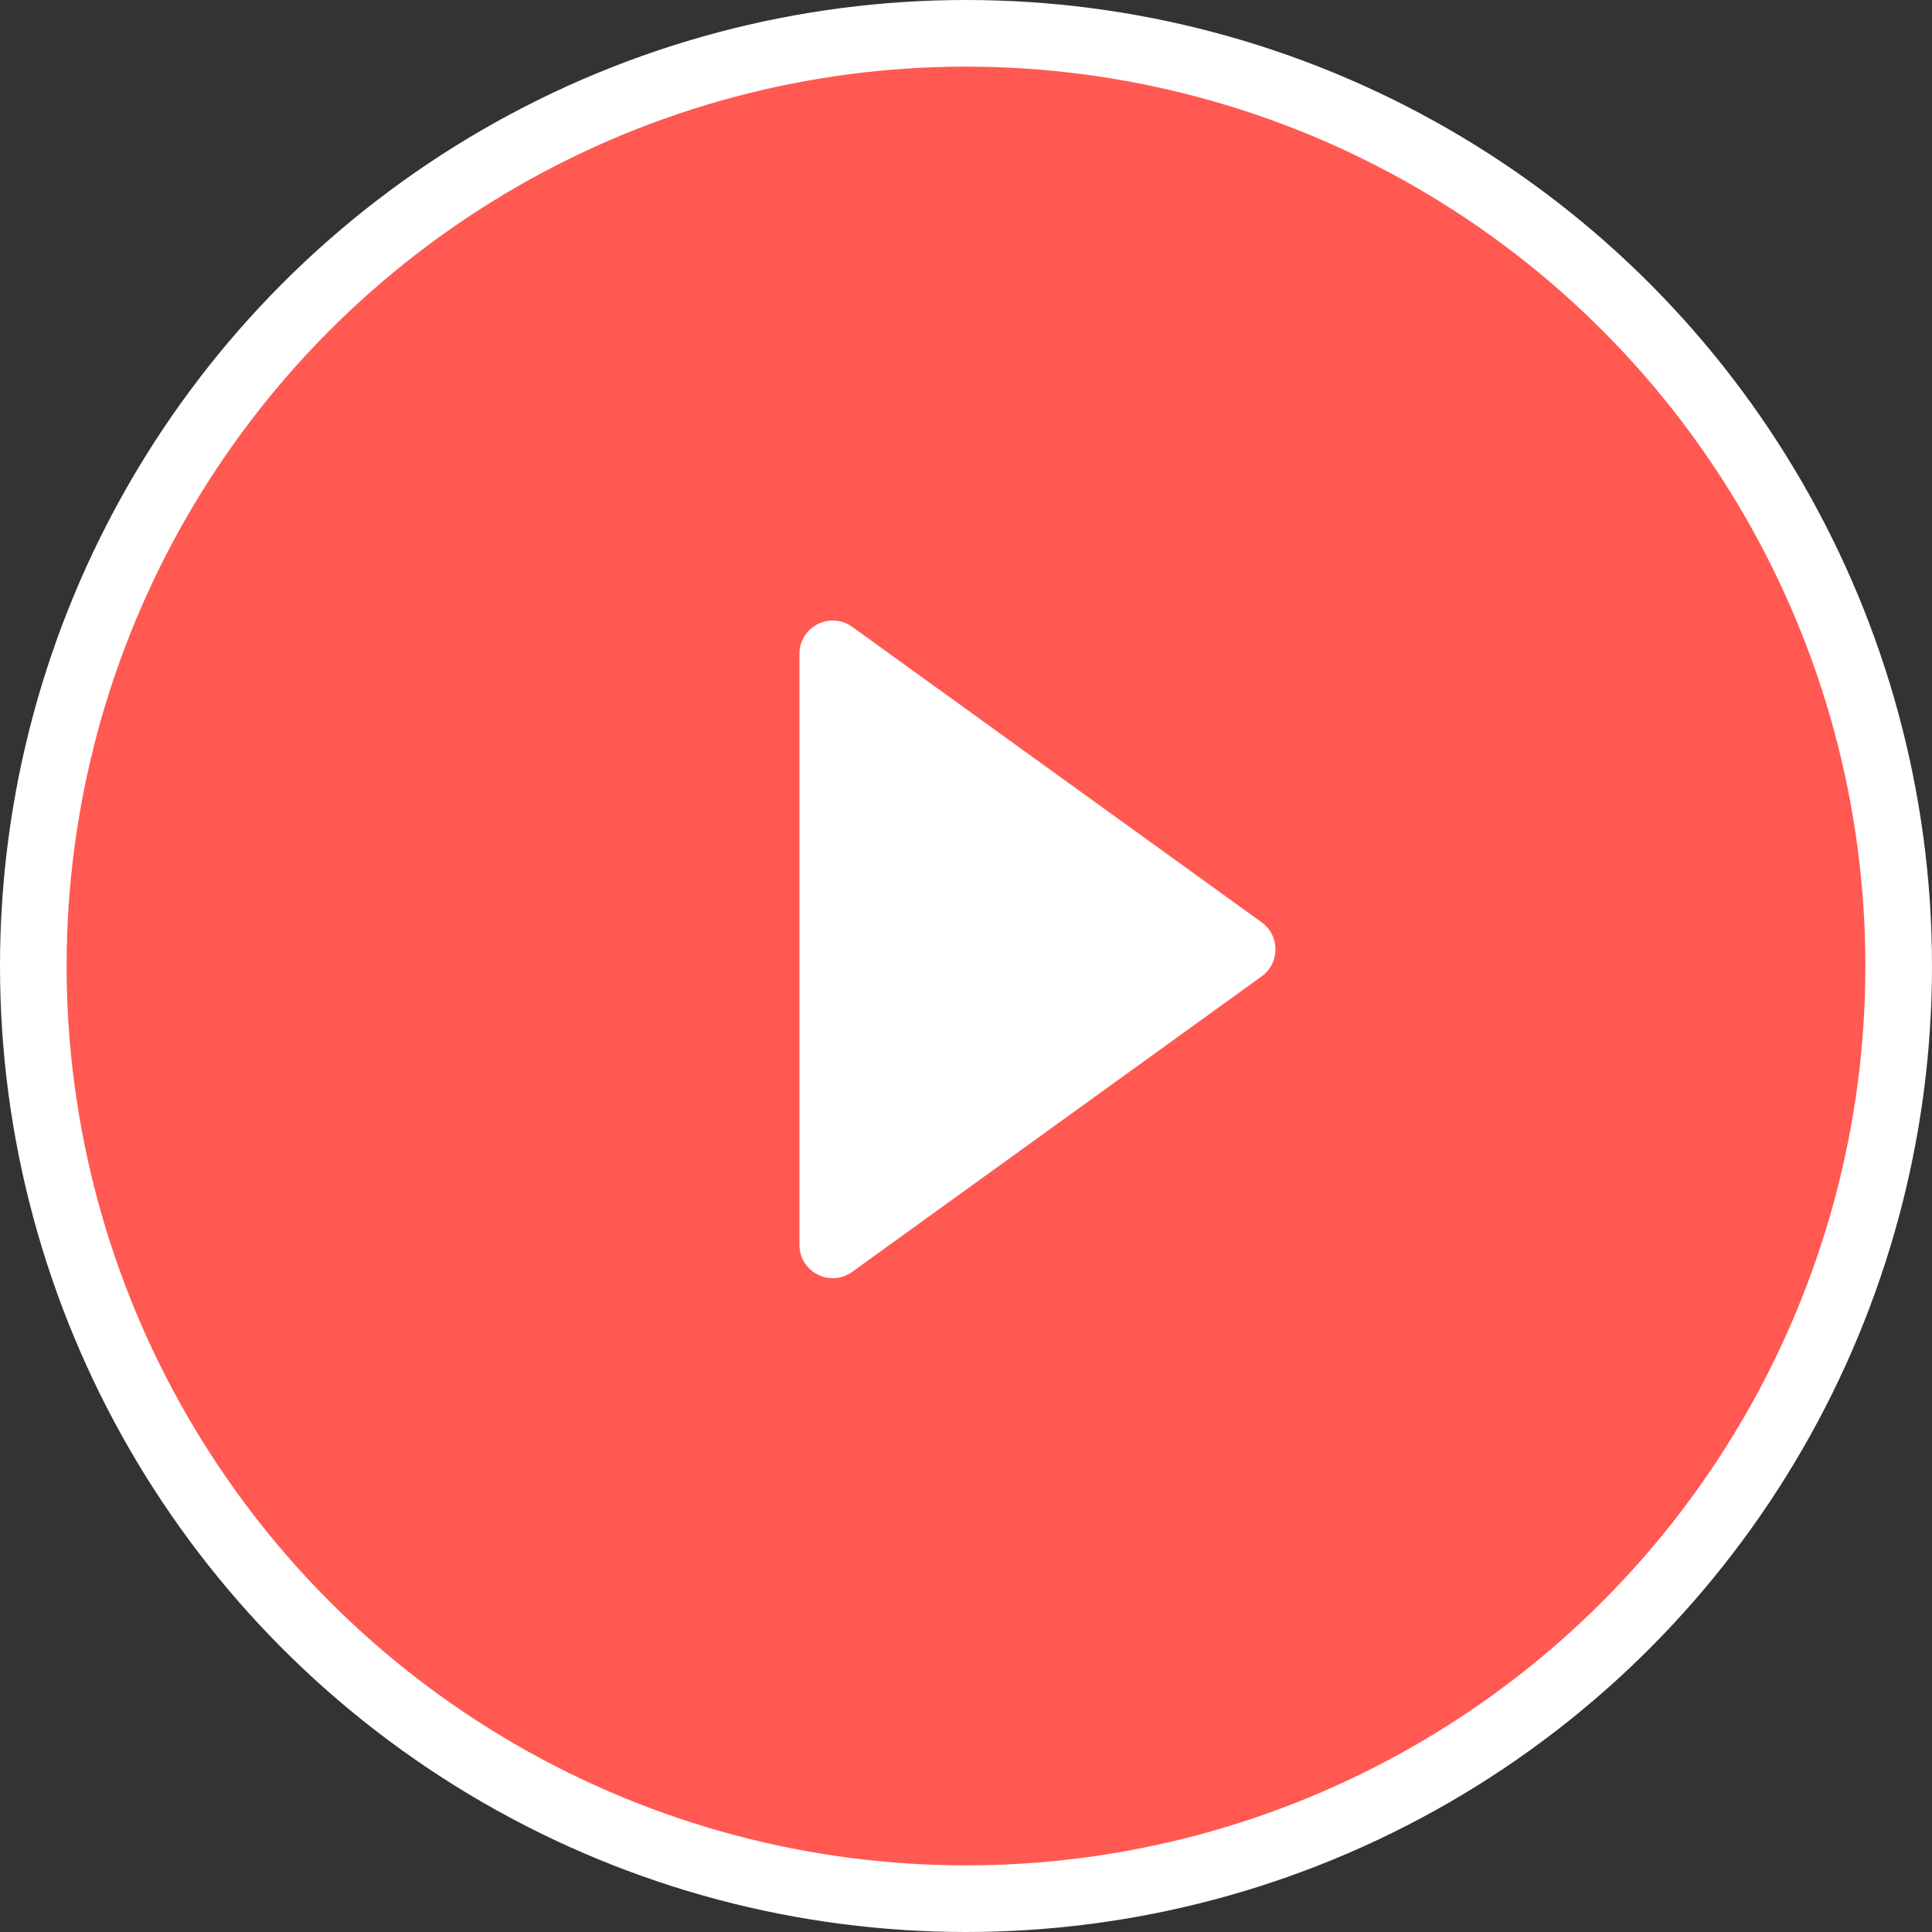
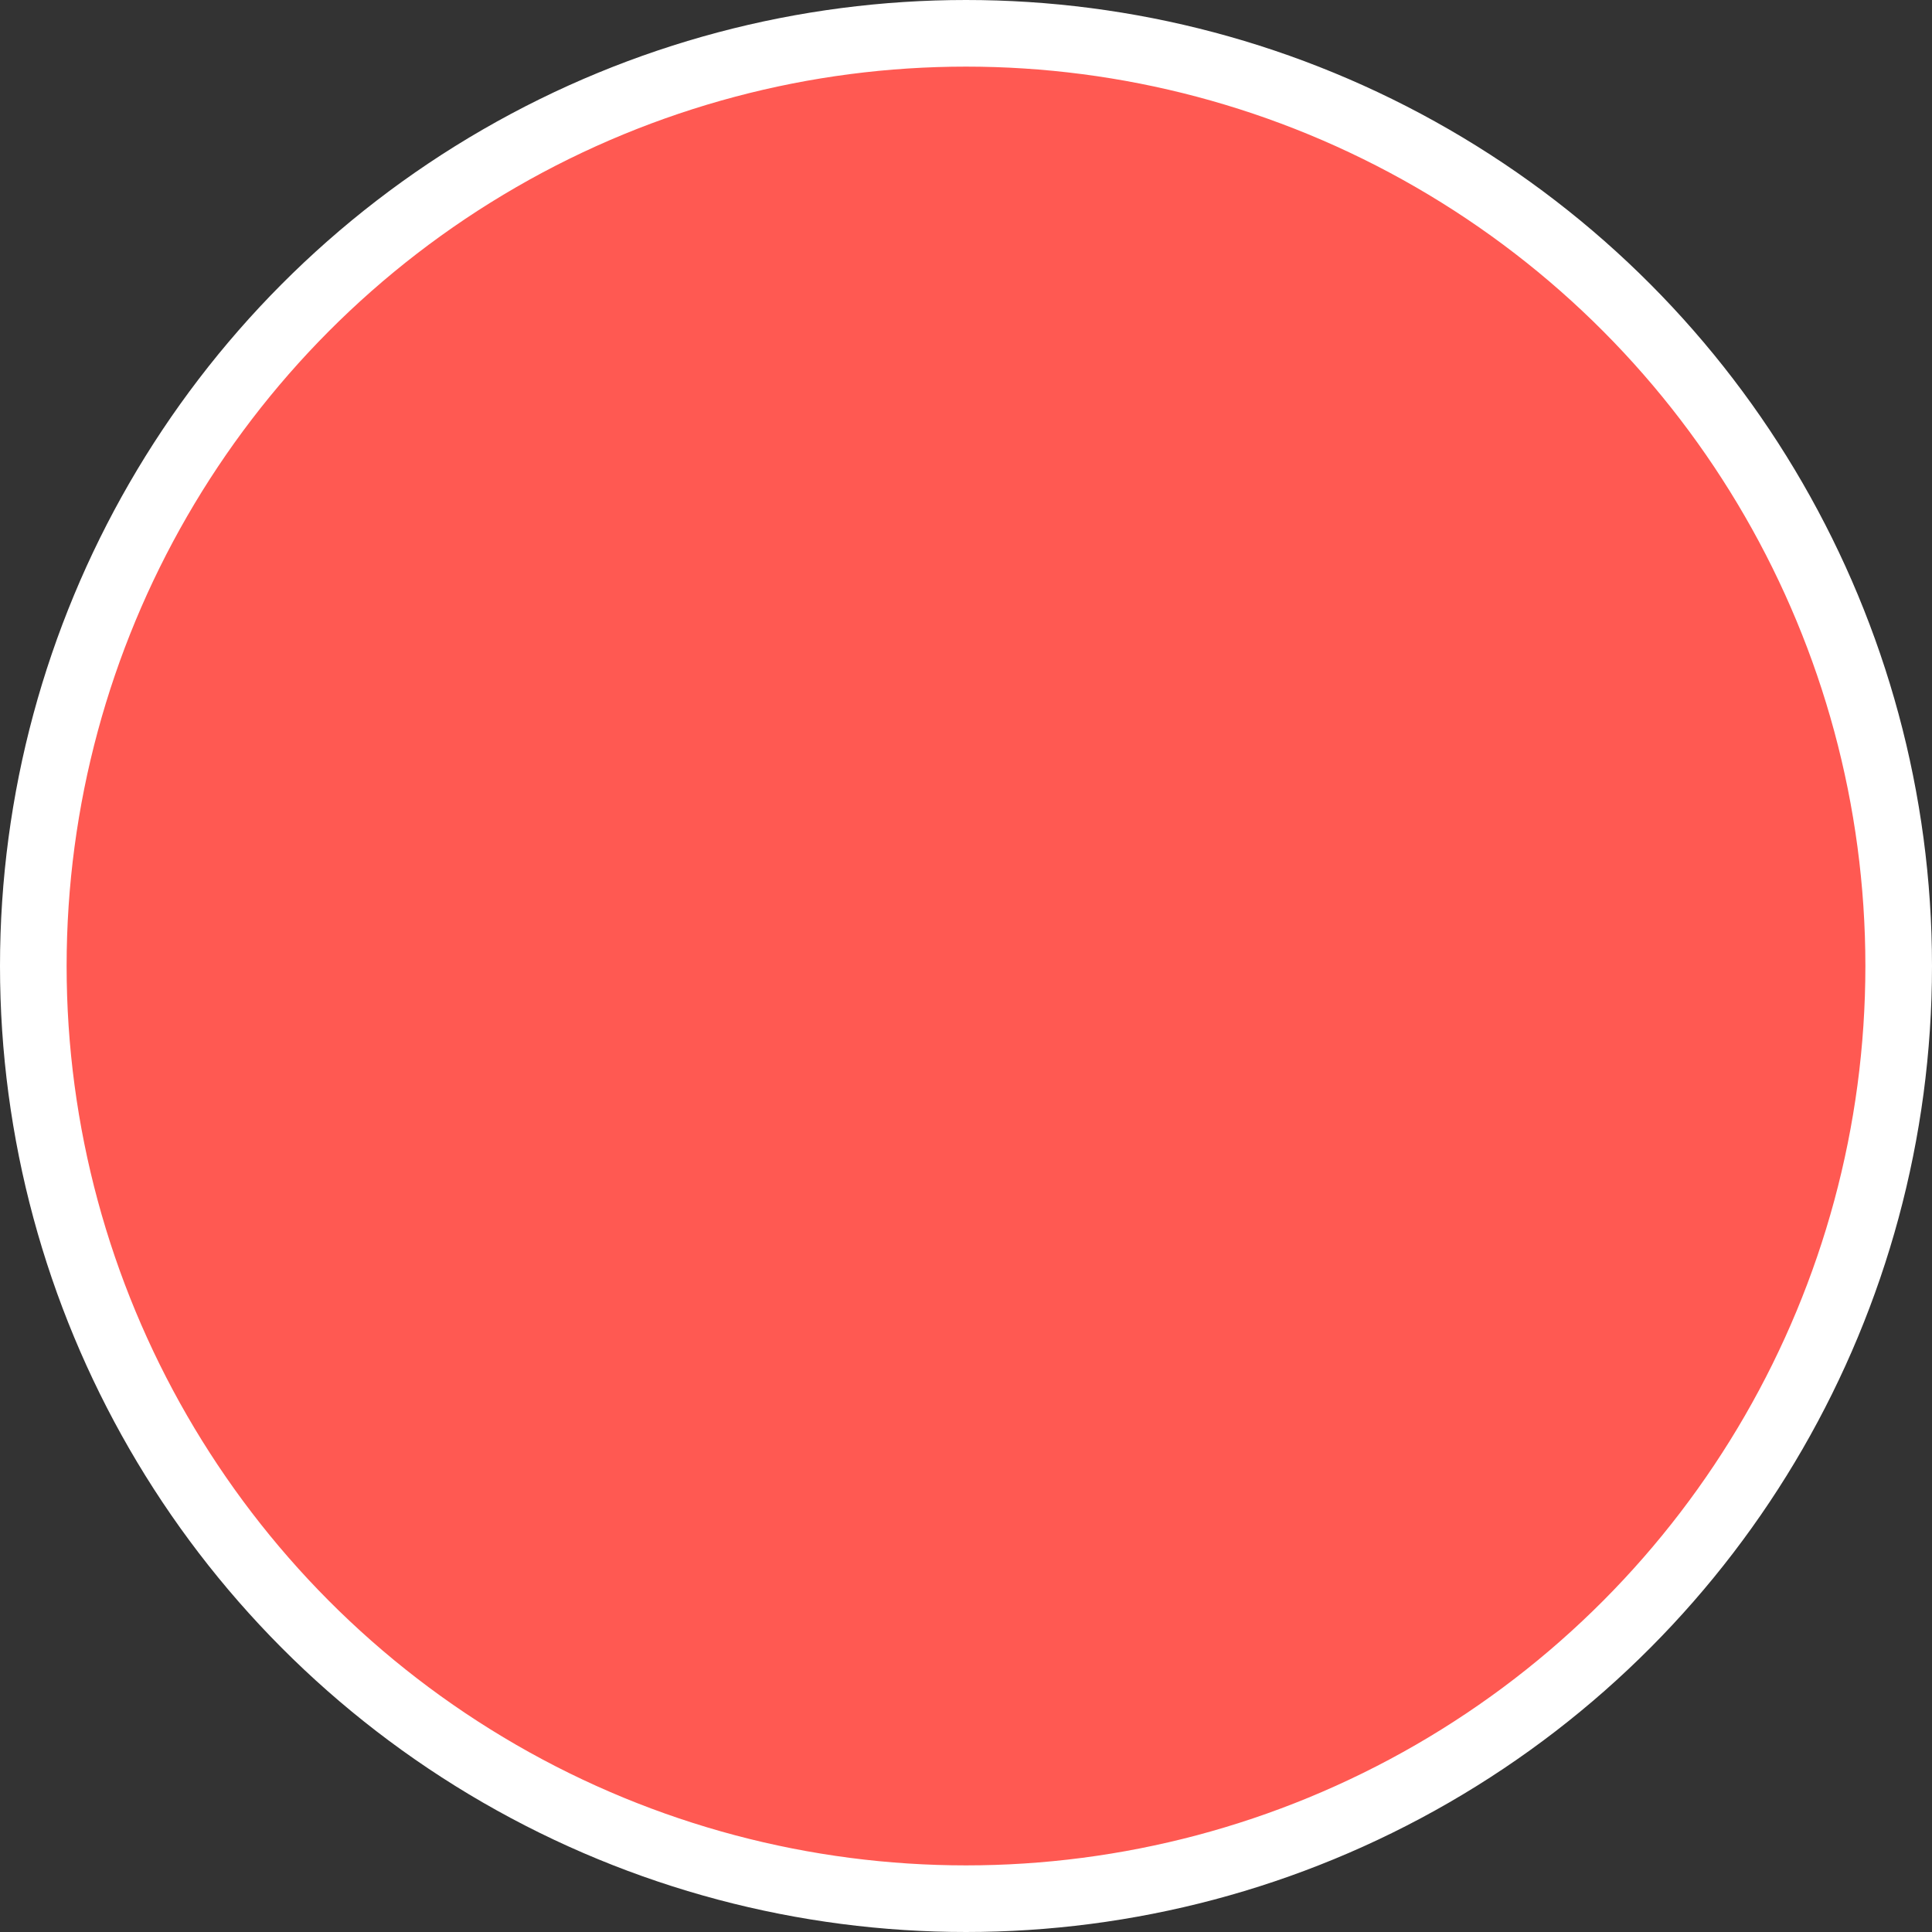
<svg xmlns="http://www.w3.org/2000/svg" width="58" height="58" viewBox="0 0 58 58" fill="none">
  <rect x="0" y="0" width="58" height="58" fill="#333333" stroke="none" />
  <circle cx="29" cy="29" r="28" fill="#FF5952" stroke="white" stroke-width="2" />
-   <path d="M37.876 27.689C38.429 28.088 38.429 28.912 37.876 29.311L25.585 38.181C24.924 38.659 24 38.186 24 37.37L24 19.63C24 18.814 24.924 18.341 25.585 18.819L37.876 27.689Z" fill="white" />
</svg>